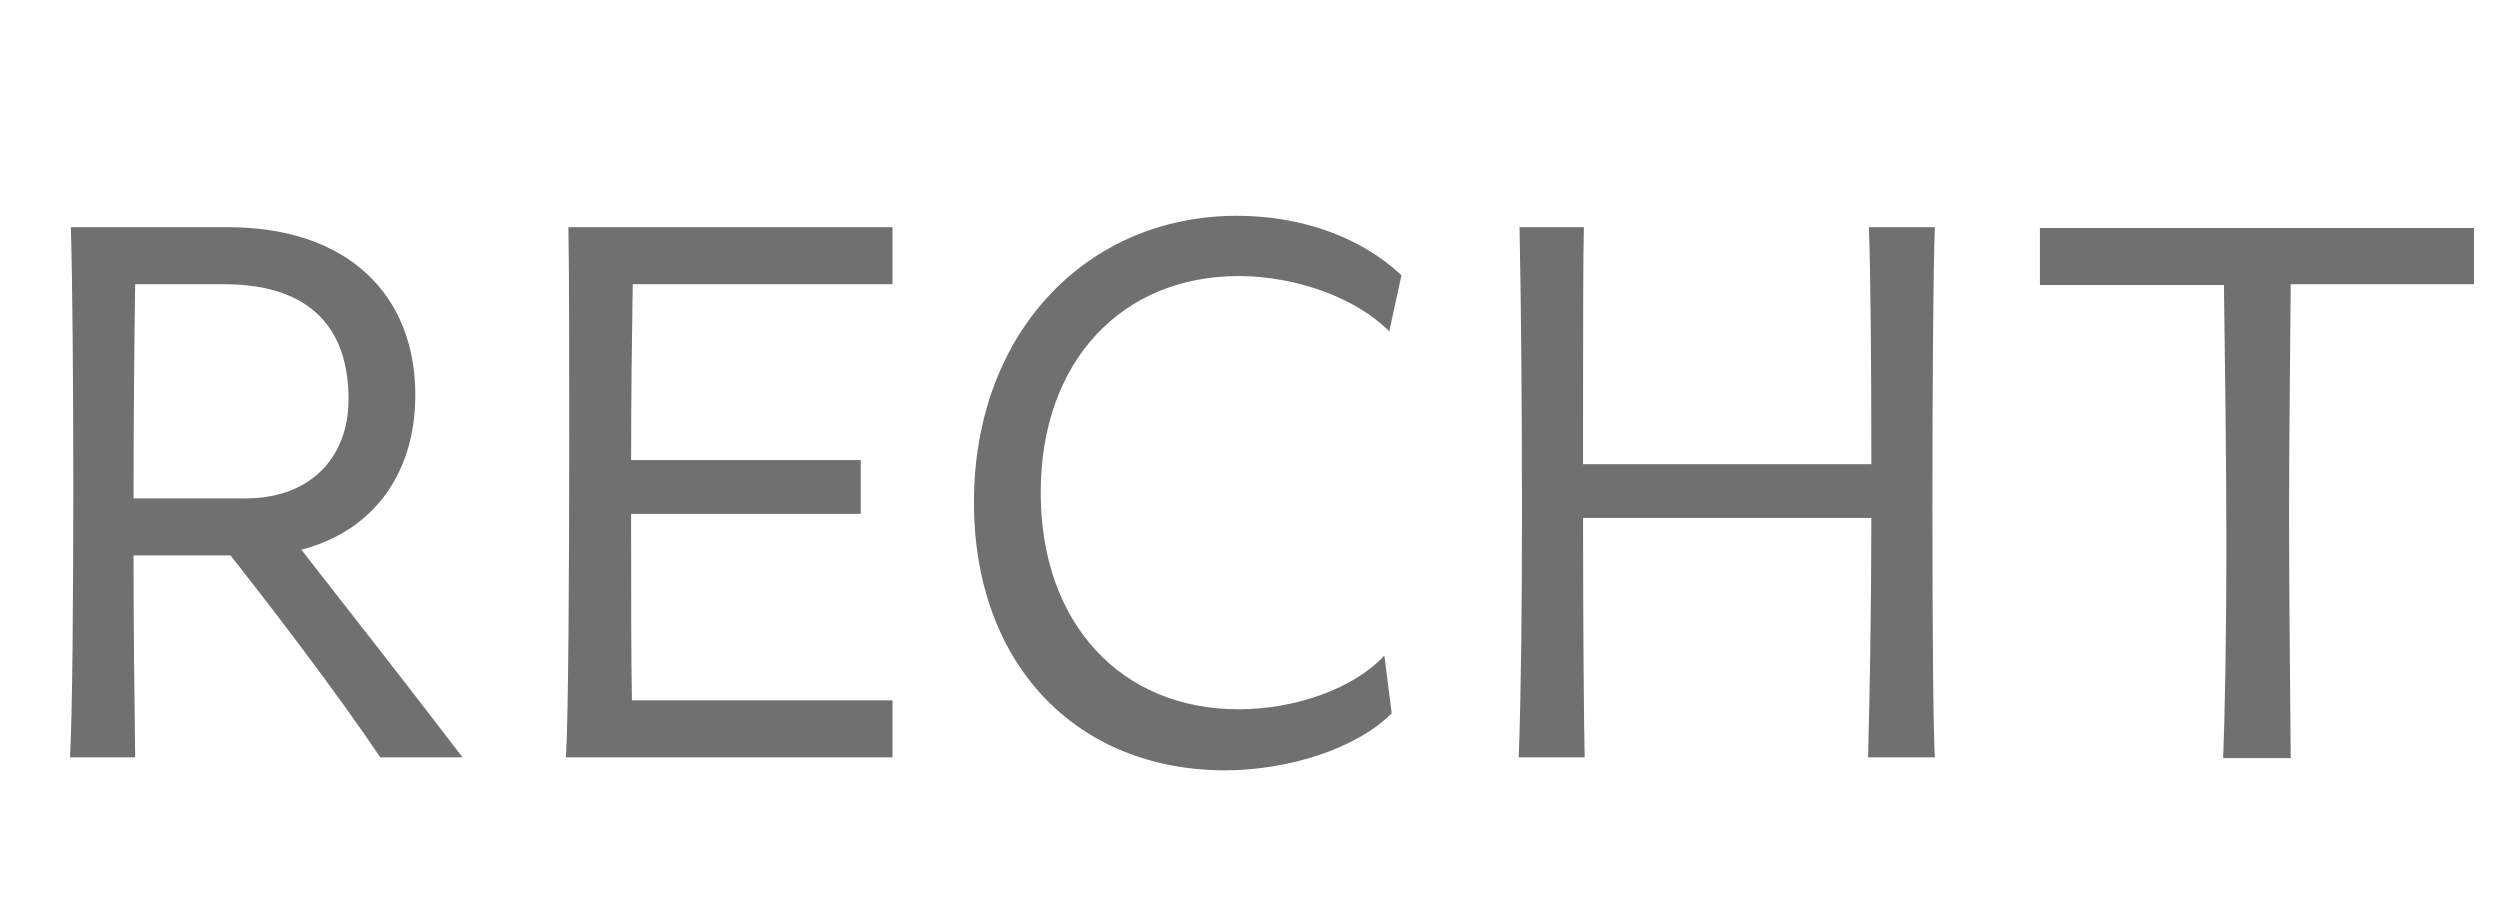
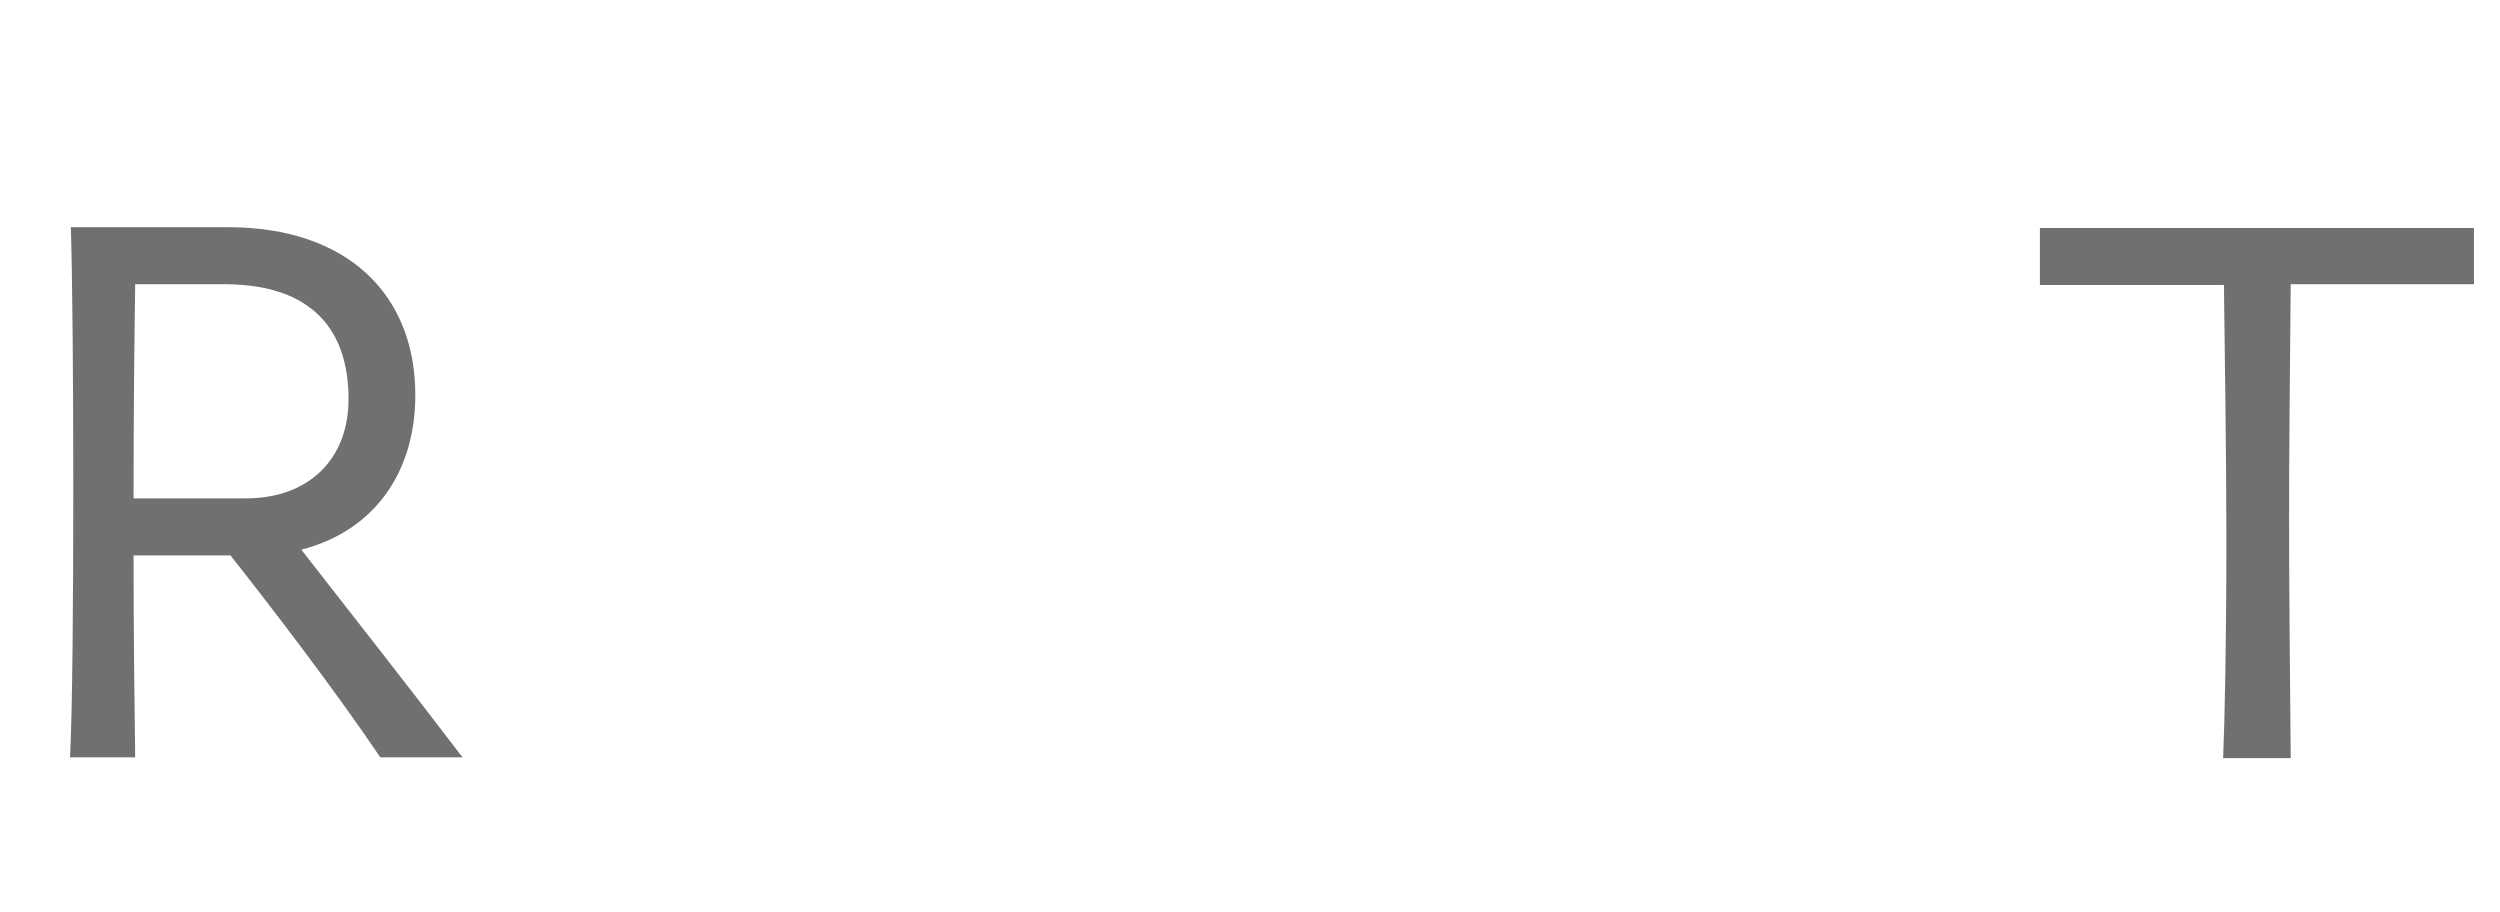
<svg xmlns="http://www.w3.org/2000/svg" version="1.1" id="Ebene_1" x="0px" y="0px" viewBox="0 0 307 112" style="enable-background:new 0 0 307 112;" xml:space="preserve">
  <style type="text/css">.st0{fill:#707070;}</style>
  <path class="st0" d="M46.7,93c-5.8-8.6-13.9-19.1-18.4-24.8H16.4c0,8.7,0.1,17.5,0.2,24.8h-8C8.9,87.2,9,73.5,9,59.7 c0-12.6-0.1-25.2-0.3-31.8H28c14.7,0,23,8.3,23,20.6c0,9.9-5.4,16.8-14,19c6.8,8.7,13,16.6,19.8,25.5H46.7z M16.6,34.9 c-0.1,6.6-0.2,16.2-0.2,26.3h13.8c7.6,0,12.6-4.7,12.6-12.2c0-8.3-4.3-14.1-15.3-14.1H16.6z" />
-   <path class="st0" d="M109.6,34.9H77.7c-0.1,6.2-0.2,13.9-0.2,21.6h28.2v6.6H77.5v2c0,7.9,0,15.4,0.1,20.9h32v7H69.5 c0.3-5,0.4-22.6,0.4-39c0-10.3,0-20.2-0.1-26.1h39.8V34.9z" />
-   <path class="st0" d="M119.6,61.7c0-20.9,13.9-35.2,32.3-35.2c7.9,0,15.2,2.6,20.2,7.3l-1.5,6.9c-3.9-4-11.3-6.8-18.5-6.8 c-14.2,0-24.3,10.3-24.3,26.6c0,16,9.8,26.6,24.3,26.6c6.9,0,14.1-2.5,17.9-6.6l0.9,7.1c-4.3,4.3-12.6,7-20.6,7 C132,94.5,119.6,81.4,119.6,61.7z" />
-   <path class="st0" d="M237.6,27.9c-0.2,4.9-0.3,19.8-0.3,34.1s0.1,28.1,0.3,31h-8.2c0.2-7.4,0.4-18.4,0.4-29.4h-35.4 c0,13,0.1,25.5,0.2,29.4h-8.1c0.3-8.2,0.4-19,0.4-30c0-12.4-0.1-25.2-0.3-35.1h7.9c-0.1,3.7-0.1,12.8-0.1,23.3V57h35.4v-0.9 c0-11.8-0.1-22.8-0.3-28.2H237.6z" />
  <path class="st0" d="M303.8,34.9h-22.5c-0.1,11.3-0.2,20.3-0.2,28.6c0,8.8,0.1,17.5,0.2,29.6H273c0.2-4.7,0.4-14.4,0.4-26.8 c0-9.9-0.2-23.2-0.3-31.3h-22.6v-7h53.3V34.9z" />
</svg>